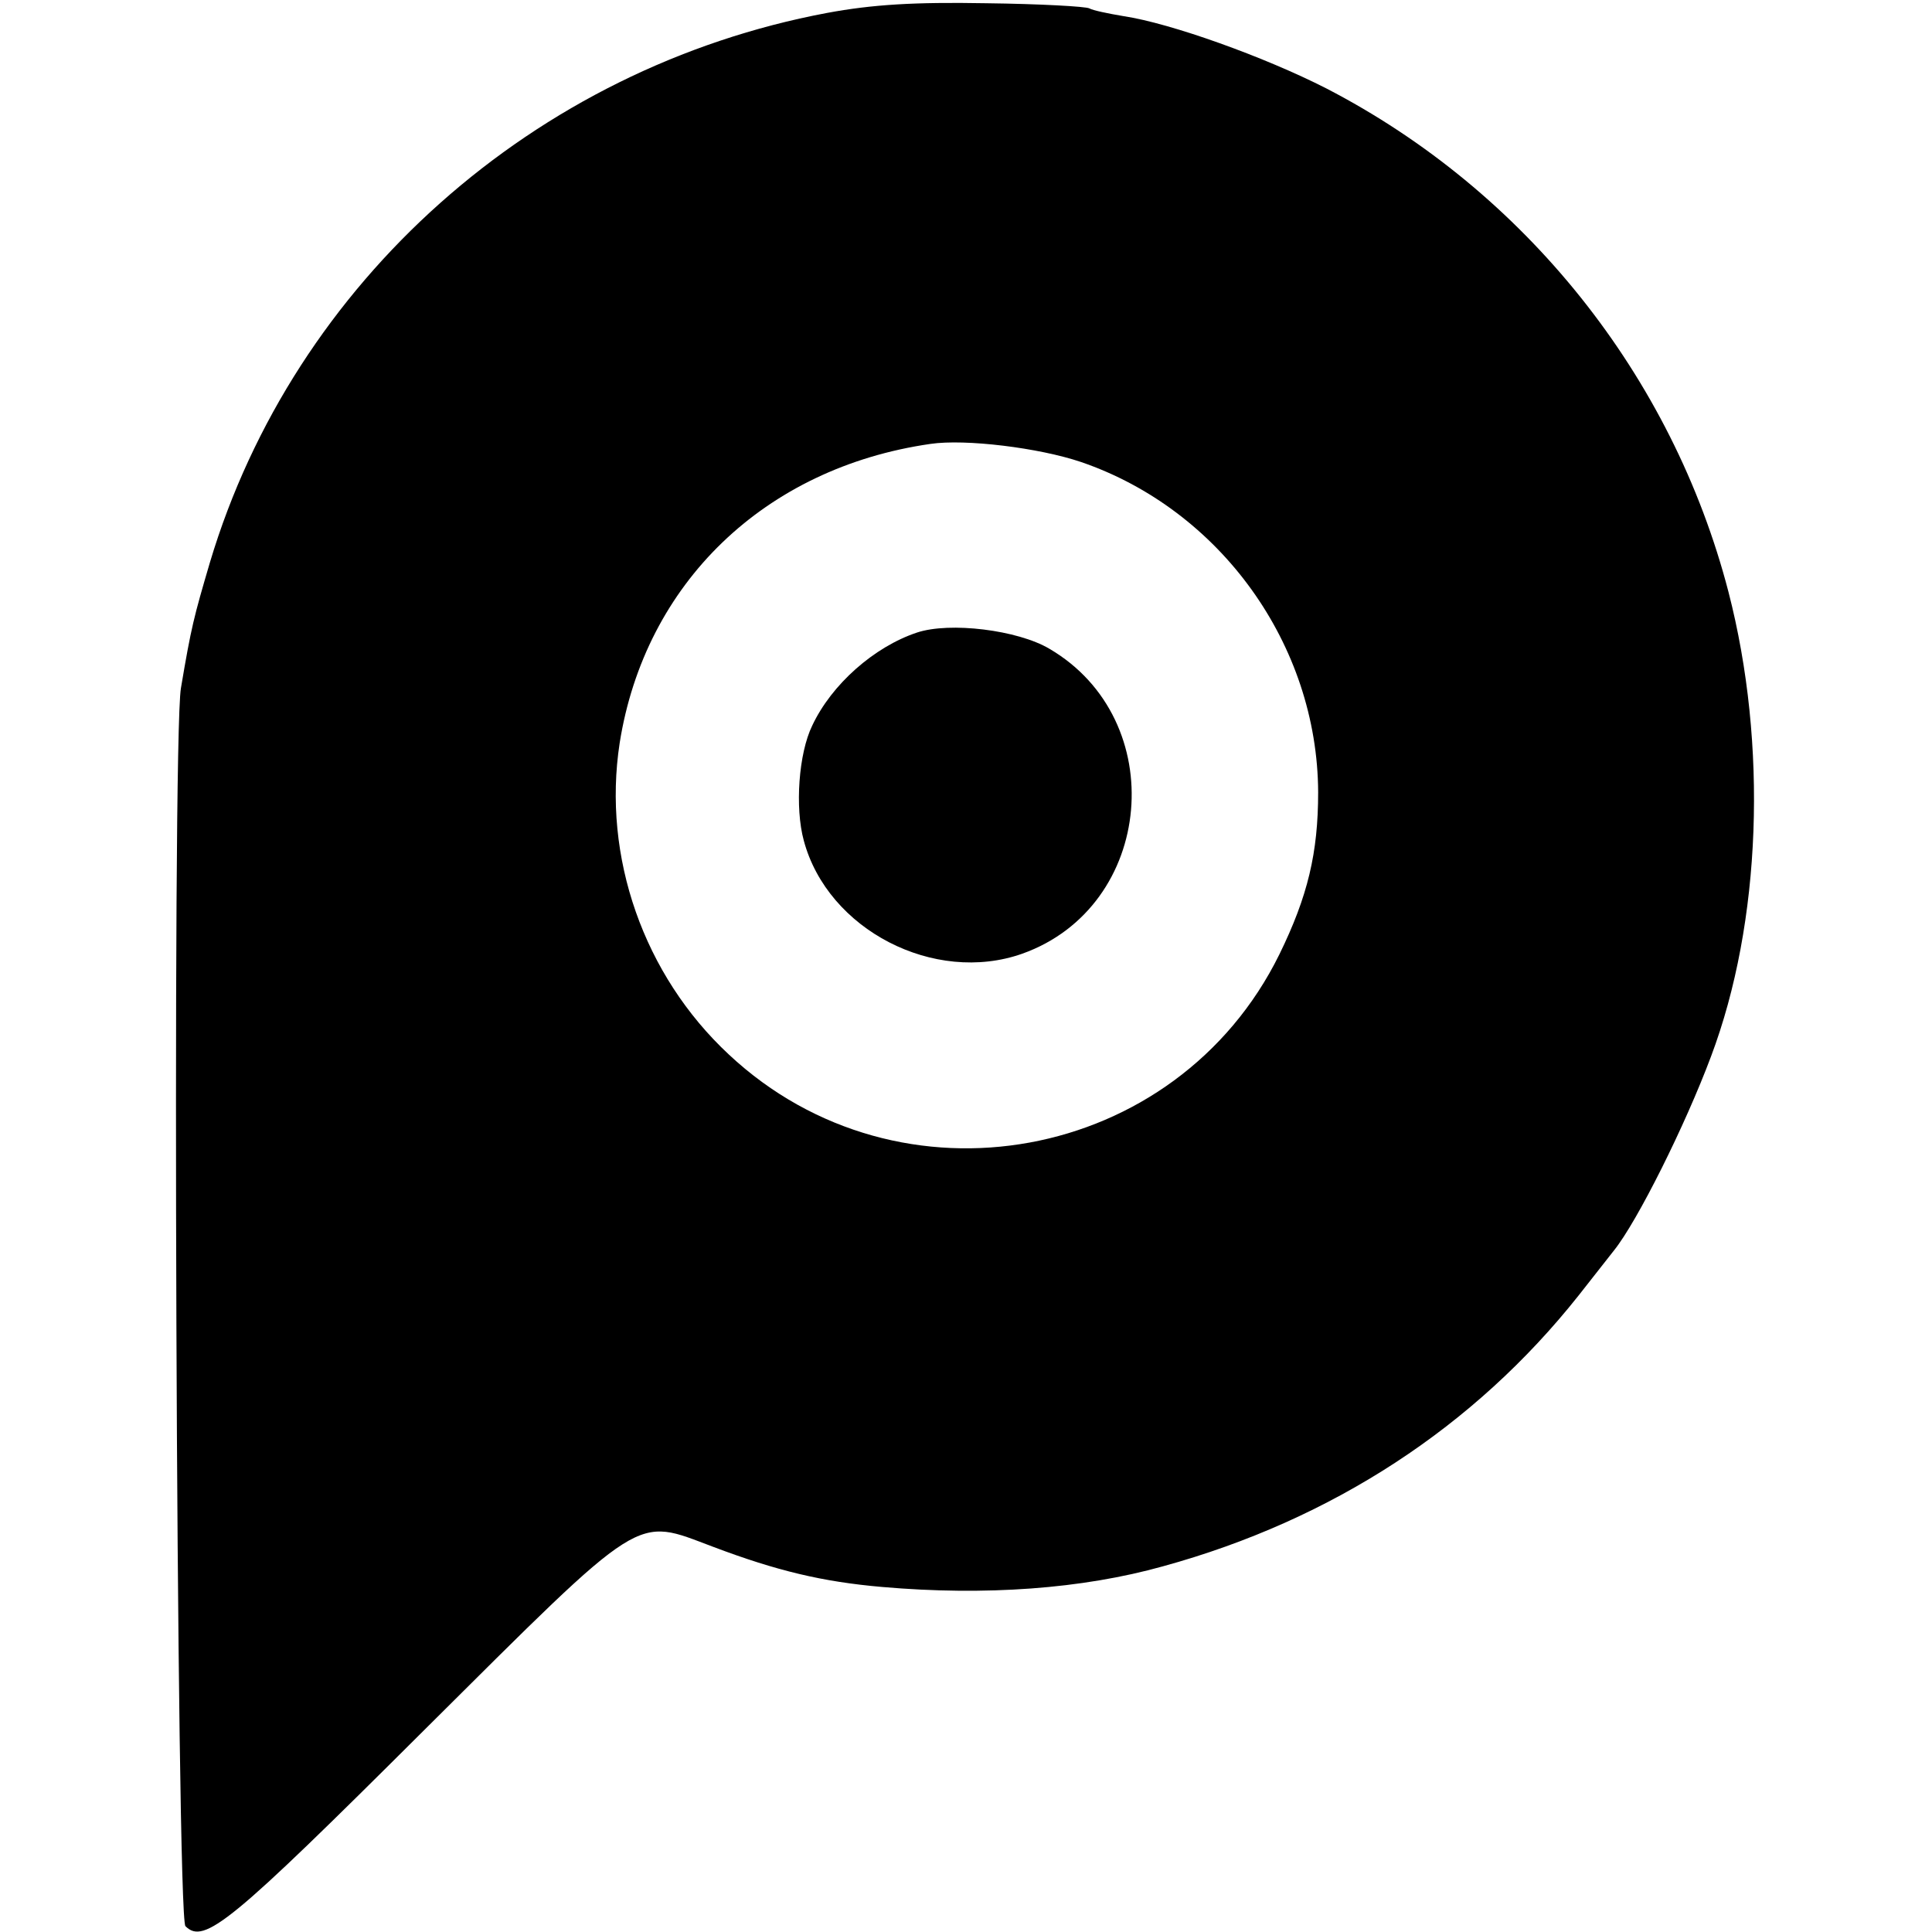
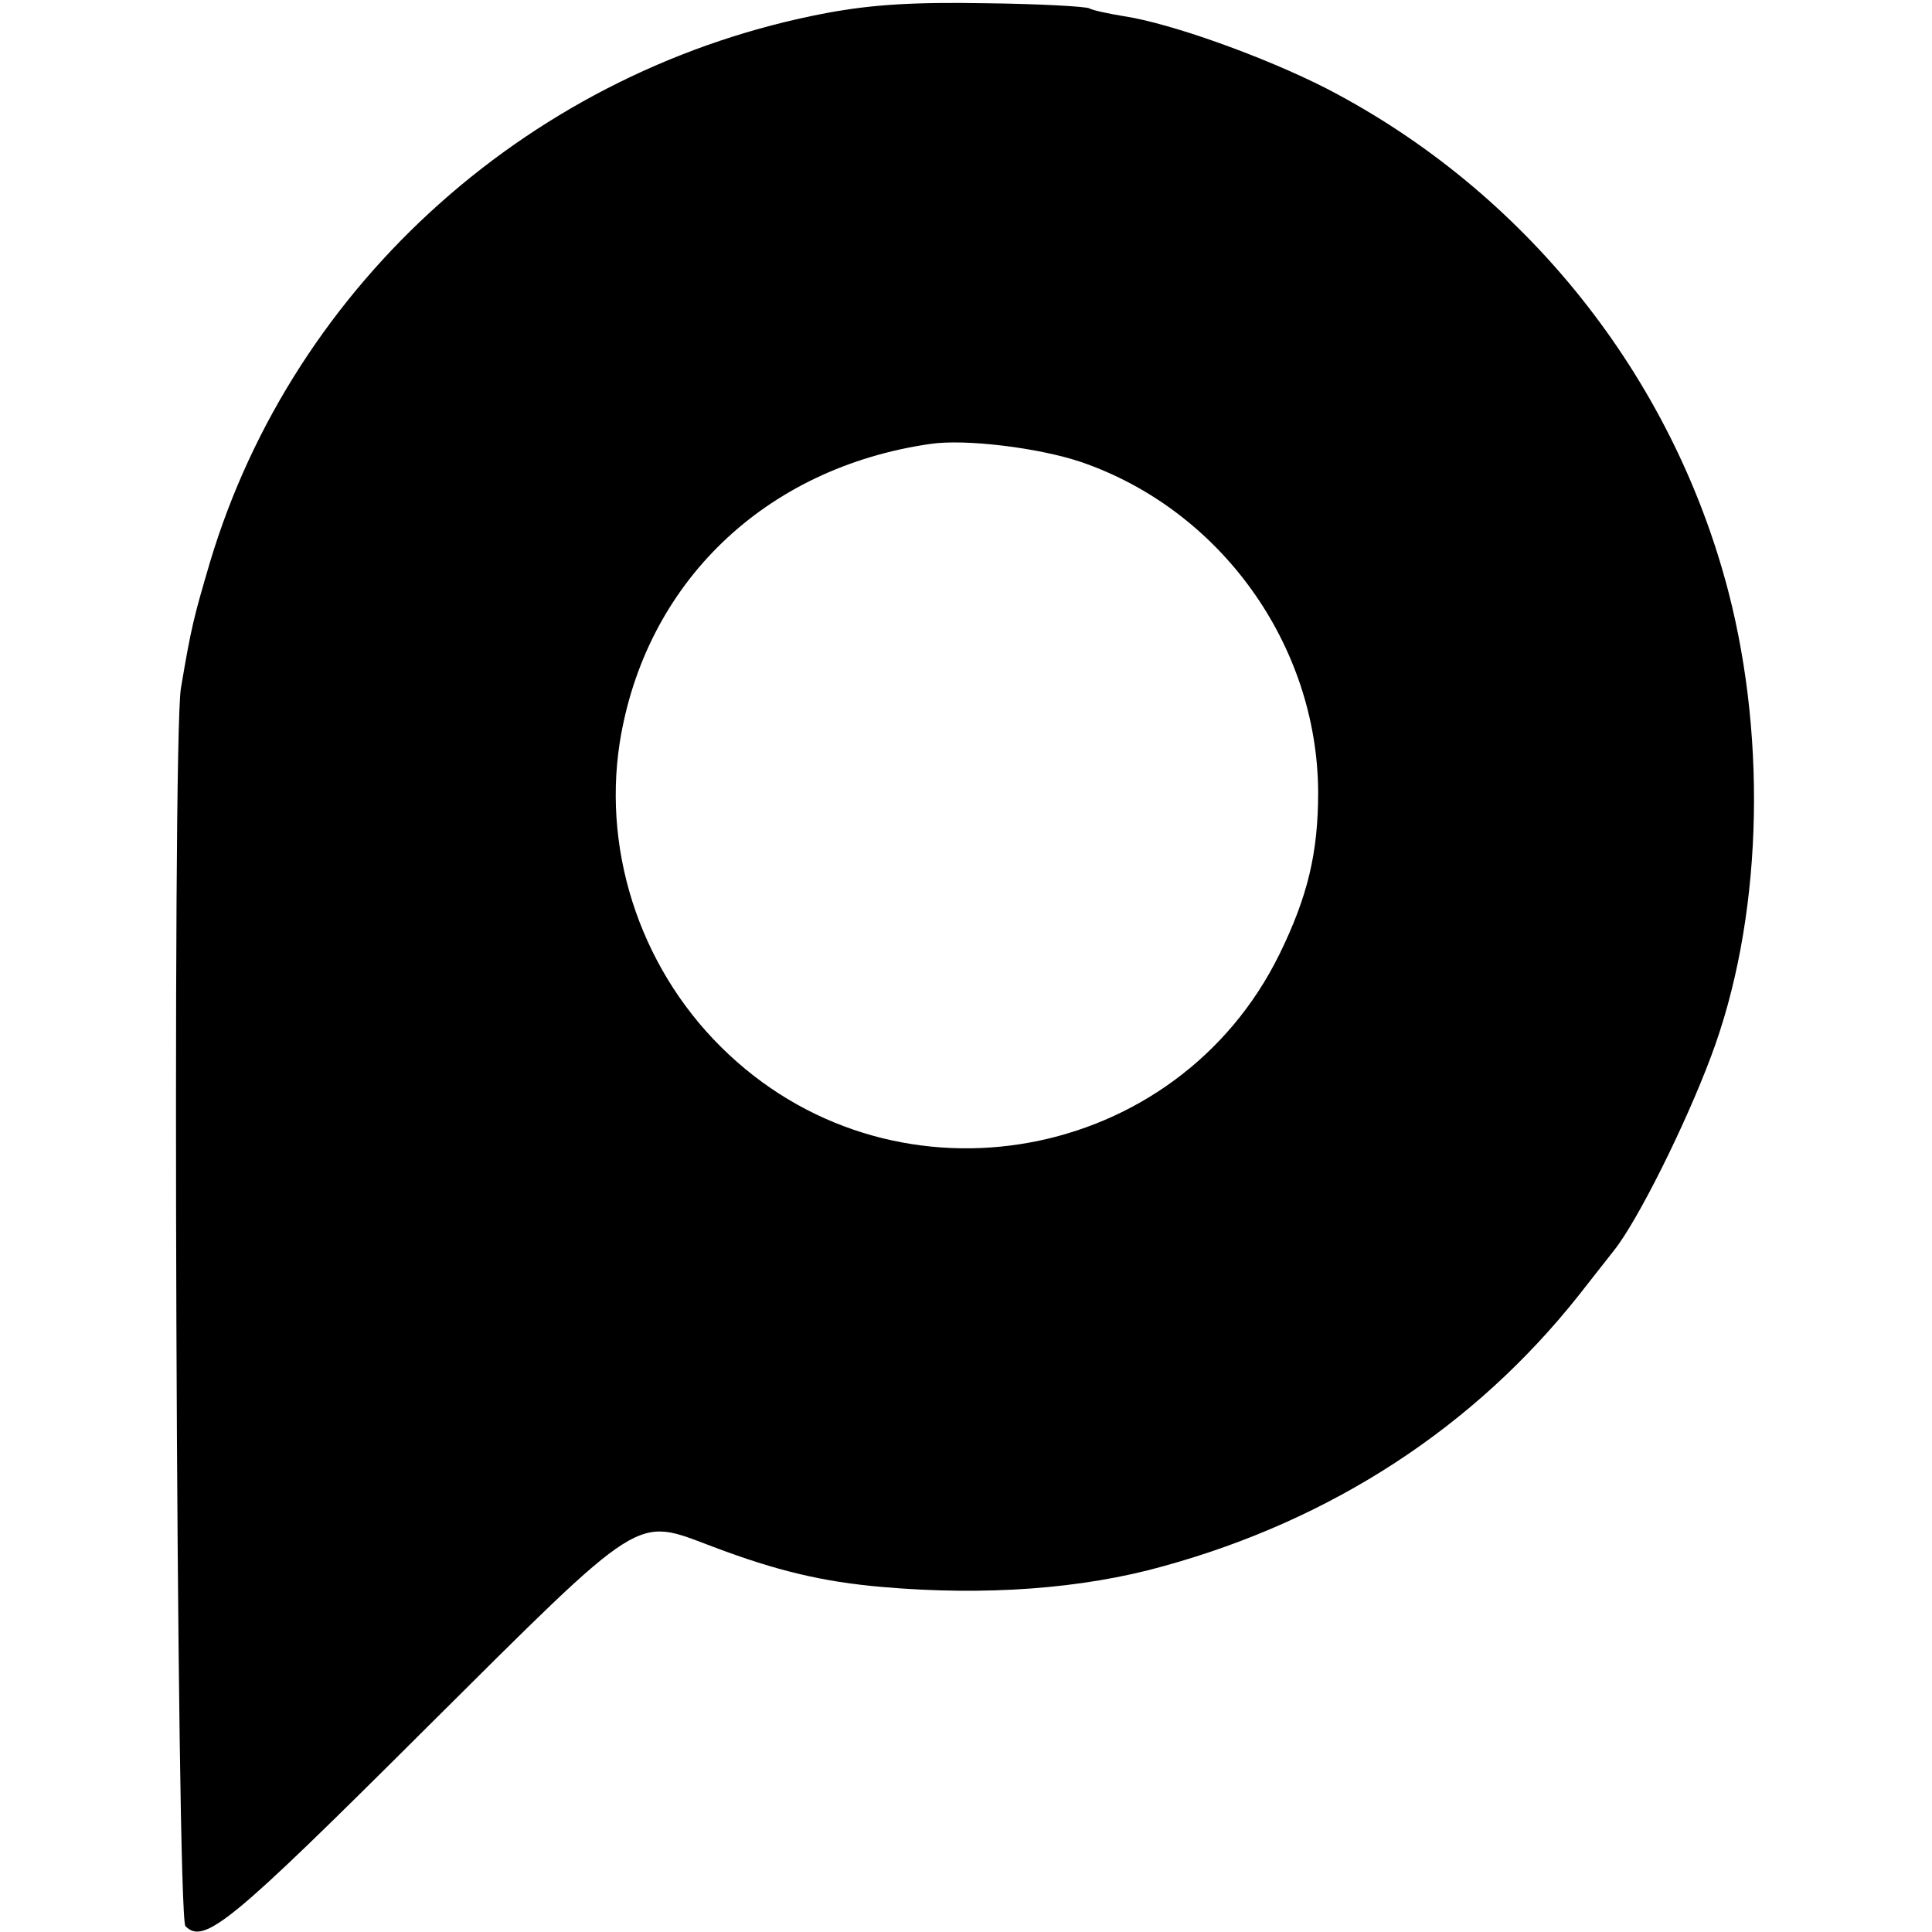
<svg xmlns="http://www.w3.org/2000/svg" version="1" width="398.667" height="398.667" viewBox="0 0 299 299">
  <path d="M128 2c-45.3 8.5-82.5 41.6-95.5 85-2.5 8.5-2.9 10-4.5 19.5-1.4 8.1-.7 190.2.7 191.6 2.9 2.9 7-.5 36.9-30.3 34.5-34.3 32.5-33 44.8-28.4 9.8 3.7 16.9 5.4 26.1 6.2 16 1.4 31 .3 43.5-3.2 26.2-7.2 48.2-21.6 64.3-41.9 2.6-3.3 5.1-6.5 5.5-7 3.6-4.5 11-19.3 15-30 7.8-20.7 8.8-48.3 2.7-71.9-8.7-33.5-31.5-62-62.2-77.9-9.6-4.9-24.1-10.1-31.4-11.2-2.4-.4-4.8-.9-5.3-1.2-.5-.3-7.7-.7-16-.8C141.5.3 135 .7 128 2zm39.3 69.5c21.6 7.4 36.6 28.3 36.7 51.1 0 9.4-1.6 16.1-6 25.1-15.9 32.3-58.8 40.2-85.2 15.5-13.2-12.3-19.6-30.6-16.9-48.2 3.9-24.7 22.4-42.6 48.1-46.3 5.4-.8 16.8.6 23.3 2.8z" />
-   <path d="M141.9 97.9c-6.6 2.2-13.2 8-16.2 14.4-2.1 4.3-2.7 12.7-1.3 17.8 3.7 13.8 20.2 22.3 33.8 17.5 20.5-7.3 23-36.2 4.2-47.2-4.9-2.9-15.4-4.2-20.5-2.5z" />
</svg>